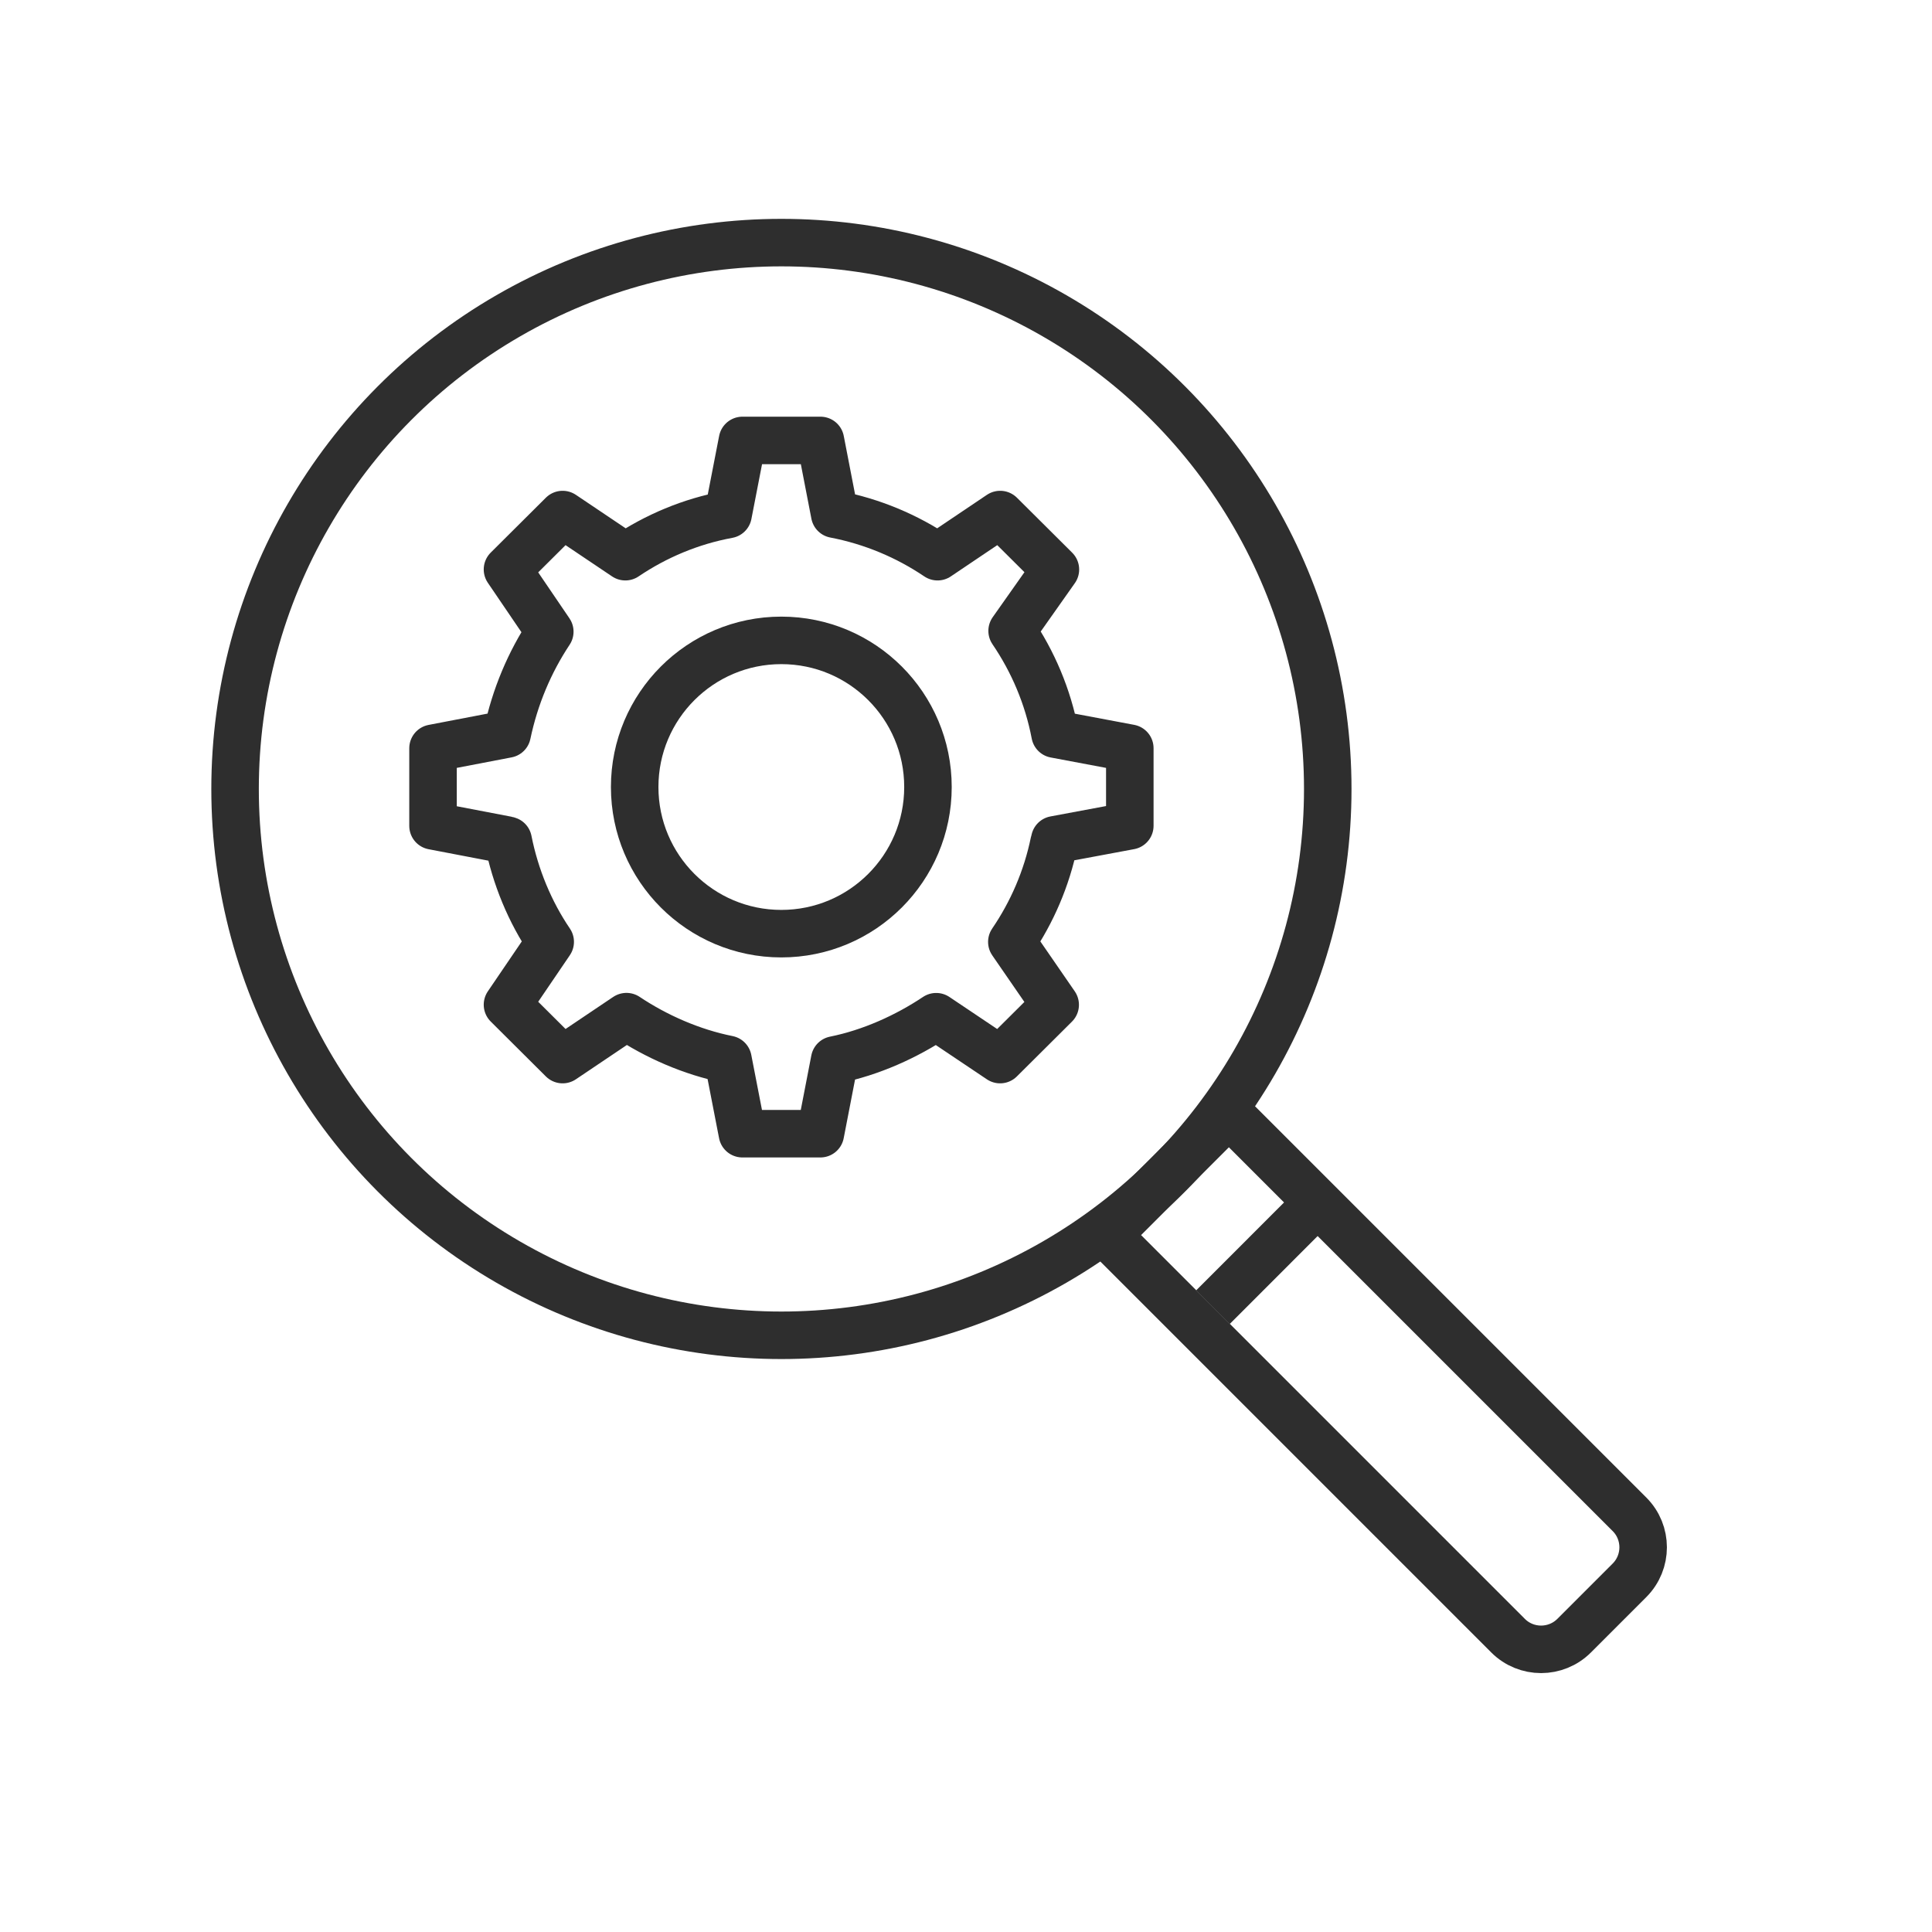
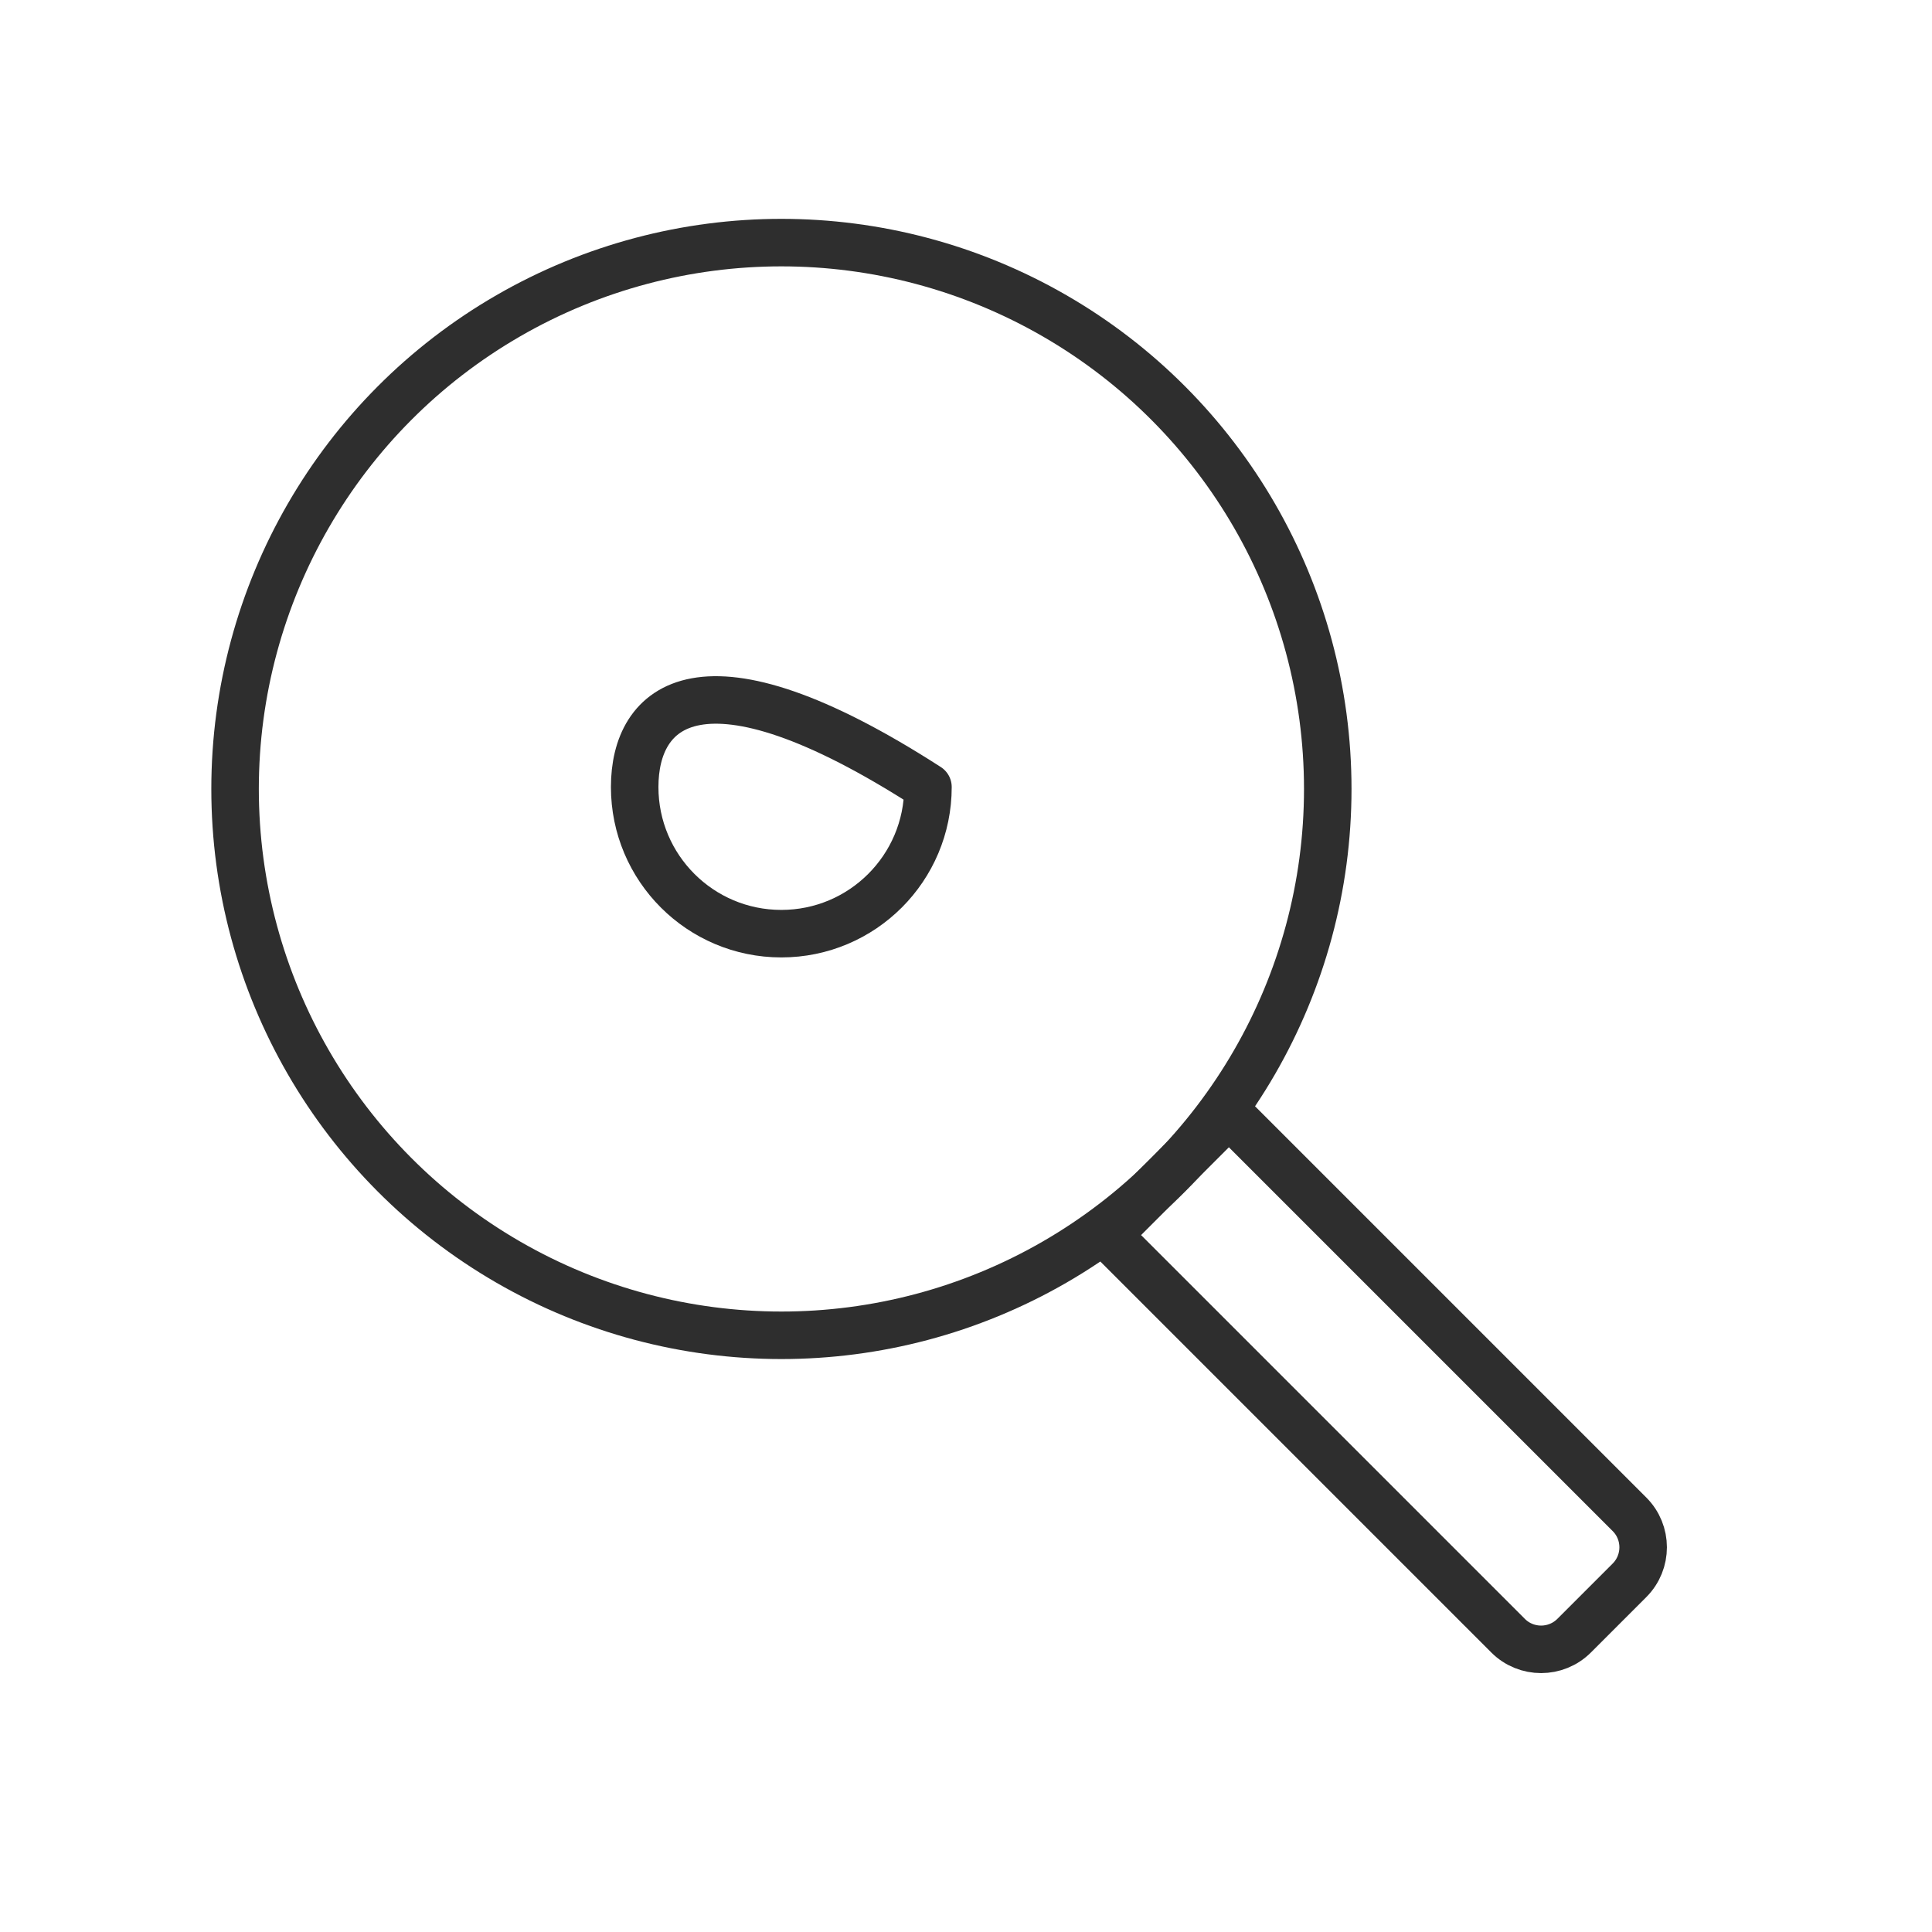
<svg xmlns="http://www.w3.org/2000/svg" width="61" height="61" viewBox="0 0 61 61" fill="none">
  <circle cx="24.672" cy="24.91" r="17.25" stroke="#2E2E2E" stroke-width="1.5" />
-   <path d="M33.289 26.588C33.293 26.563 33.298 26.54 33.303 26.515L35.672 26.073V24.848V23.623L33.312 23.179C33.085 21.99 32.615 20.887 31.956 19.919L33.323 17.981L32.45 17.112L31.579 16.246L29.602 17.577C28.639 16.927 27.539 16.462 26.355 16.235L25.904 13.906H24.673H23.442L22.988 16.244C21.805 16.462 20.707 16.927 19.744 17.577L17.764 16.246L16.894 17.112L16.023 17.979L17.359 19.944C16.719 20.909 16.259 21.999 16.012 23.176L13.672 23.625V24.85V26.076L16.012 26.524C16.012 26.524 16.028 26.527 16.044 26.534C16.273 27.689 16.733 28.796 17.372 29.737L17.359 29.757L16.023 31.722L16.894 32.589L17.764 33.455L19.739 32.126L19.78 32.099C20.716 32.724 21.839 33.22 22.984 33.448L23.44 35.795H24.671H25.902L26.353 33.466C27.498 33.236 28.623 32.726 29.559 32.101L31.577 33.455L32.446 32.591L33.316 31.725L31.947 29.739C32.584 28.805 33.046 27.741 33.282 26.594L33.289 26.588Z" stroke="#2E2E2E" stroke-width="1.5" stroke-linecap="square" stroke-linejoin="round" />
-   <path d="M24.669 29.479C27.227 29.479 29.299 27.406 29.299 24.849C29.299 22.292 27.227 20.219 24.669 20.219C22.112 20.219 20.039 22.292 20.039 24.849C20.039 27.406 22.112 29.479 24.669 29.479Z" stroke="#2E2E2E" stroke-width="1.5" stroke-linecap="square" stroke-linejoin="round" />
+   <path d="M24.669 29.479C27.227 29.479 29.299 27.406 29.299 24.849C22.112 20.219 20.039 22.292 20.039 24.849C20.039 27.406 22.112 29.479 24.669 29.479Z" stroke="#2E2E2E" stroke-width="1.5" stroke-linecap="square" stroke-linejoin="round" />
  <path d="M34.967 38.996L38.8 35.163L51.448 47.811C52.024 48.386 52.024 49.32 51.449 49.896L49.701 51.644C49.125 52.219 48.191 52.22 47.615 51.644L34.967 38.996Z" stroke="#2E2E2E" stroke-width="1.5" />
-   <path d="M38.297 41.272L41.326 38.242" stroke="#2E2E2E" stroke-width="1.5" />
</svg>